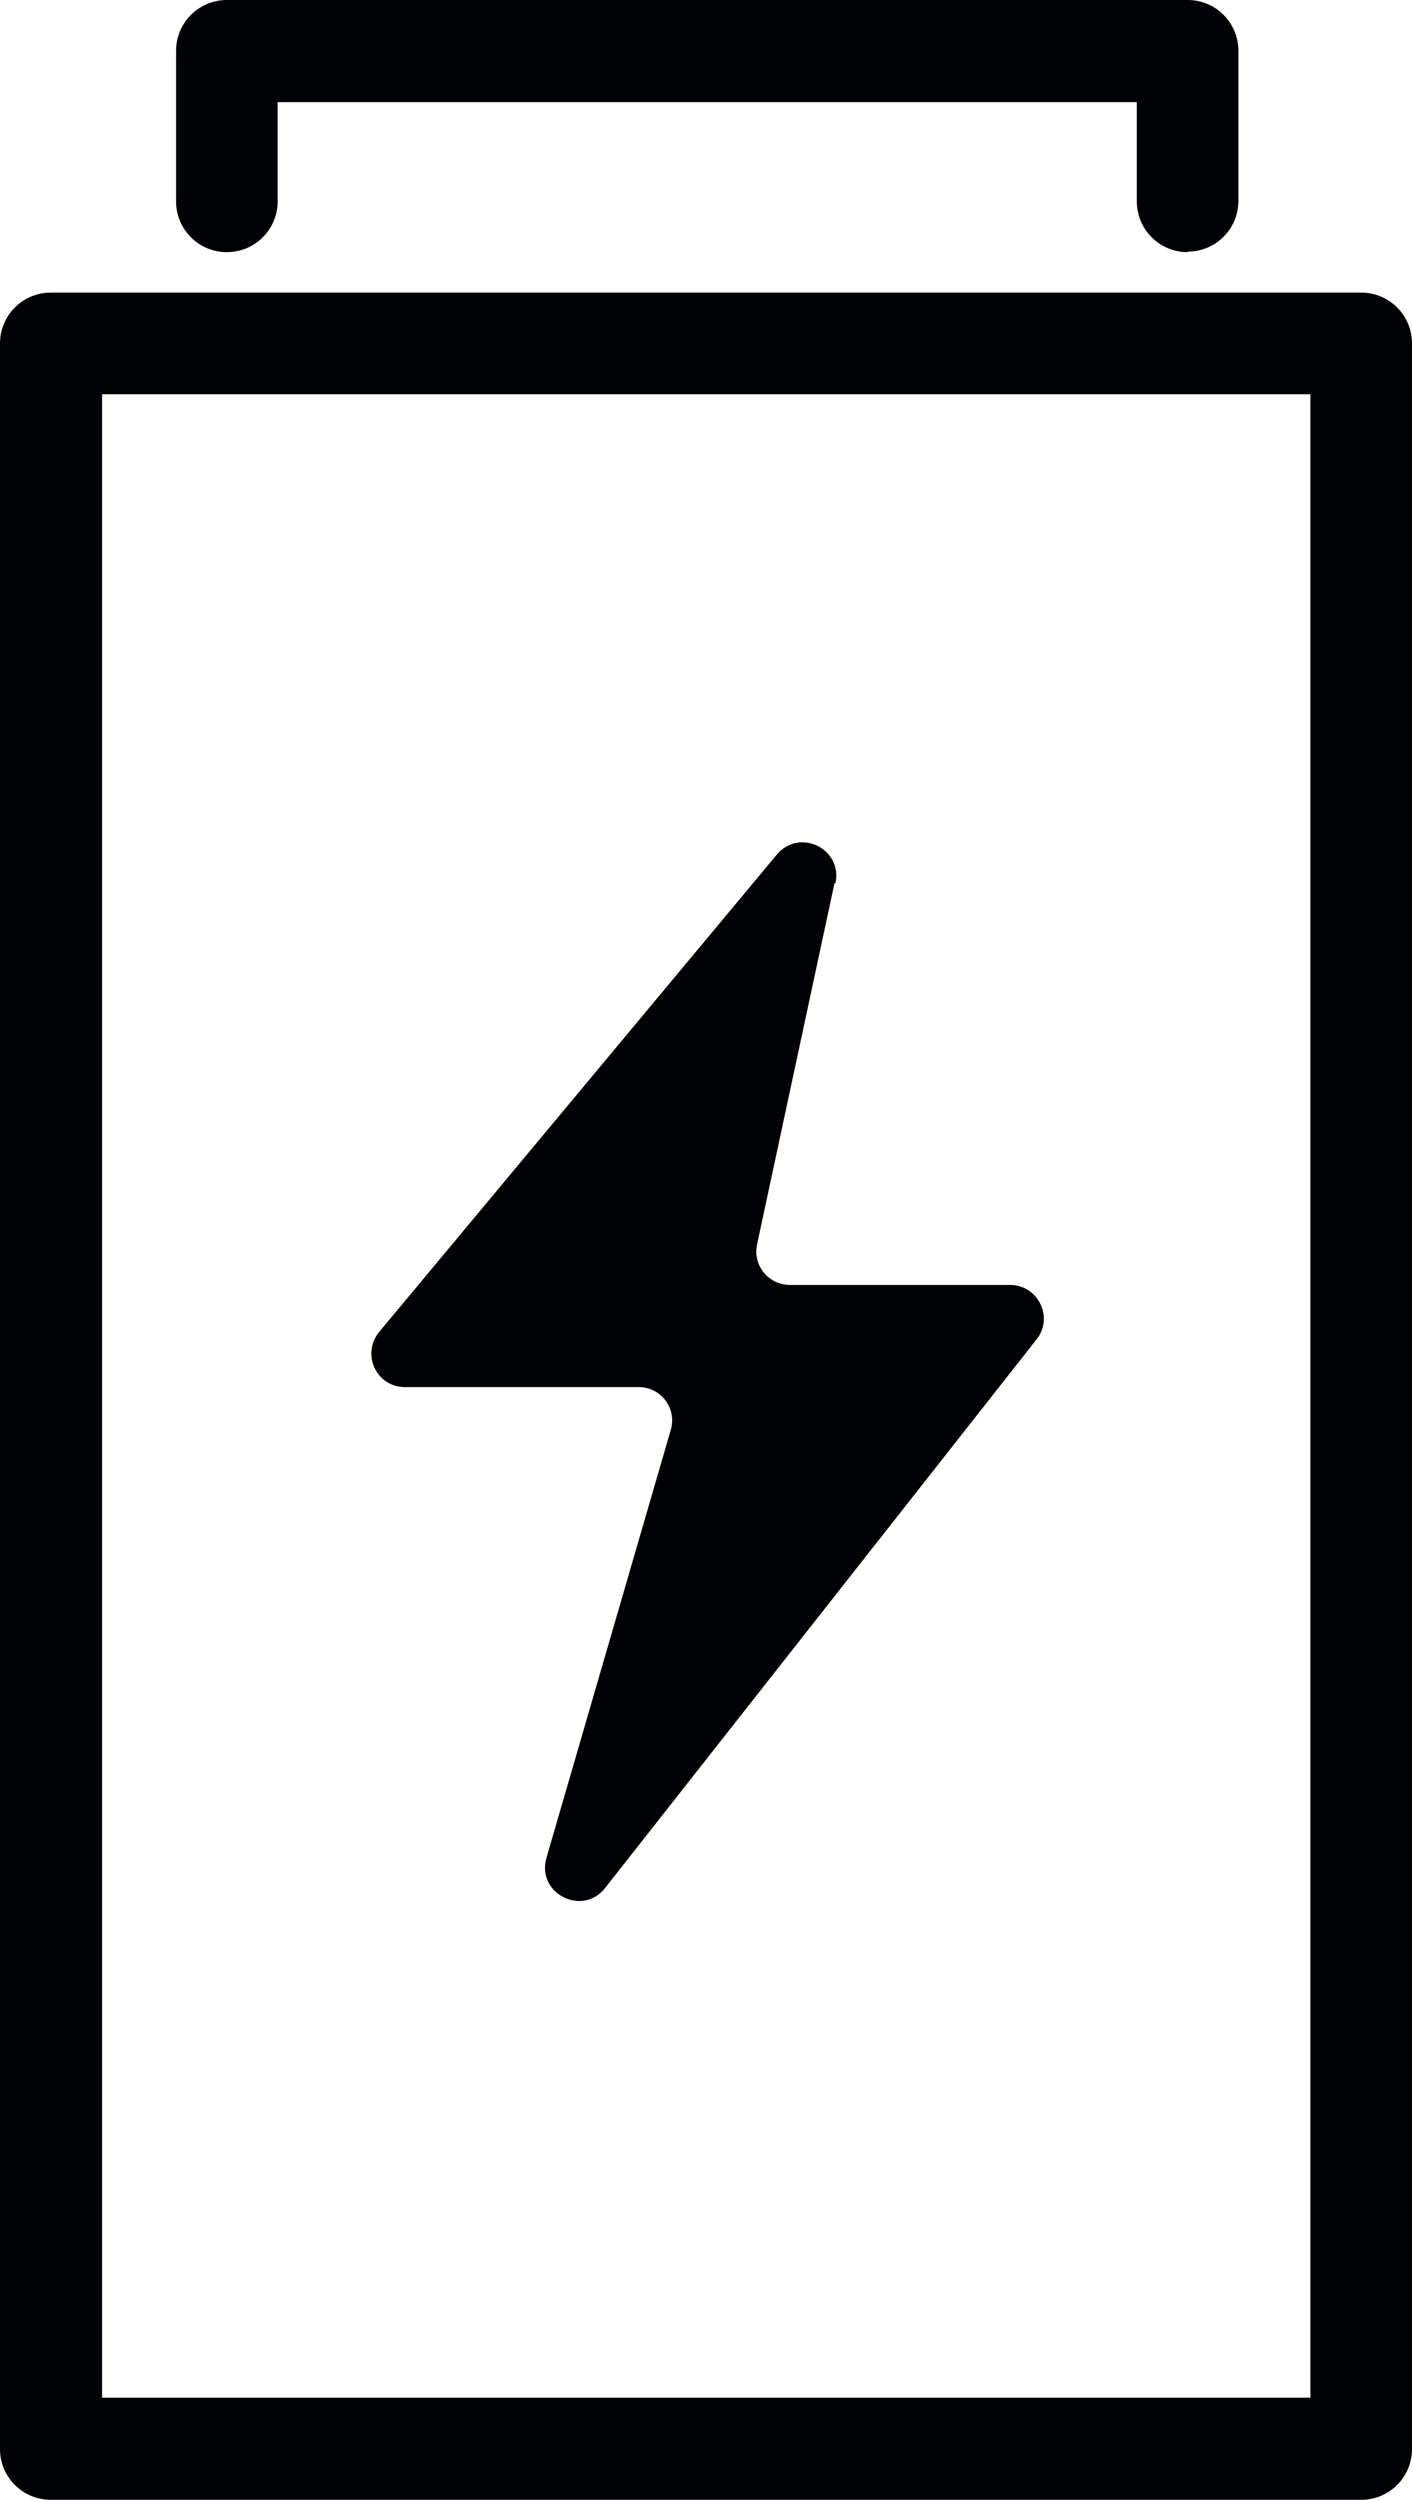
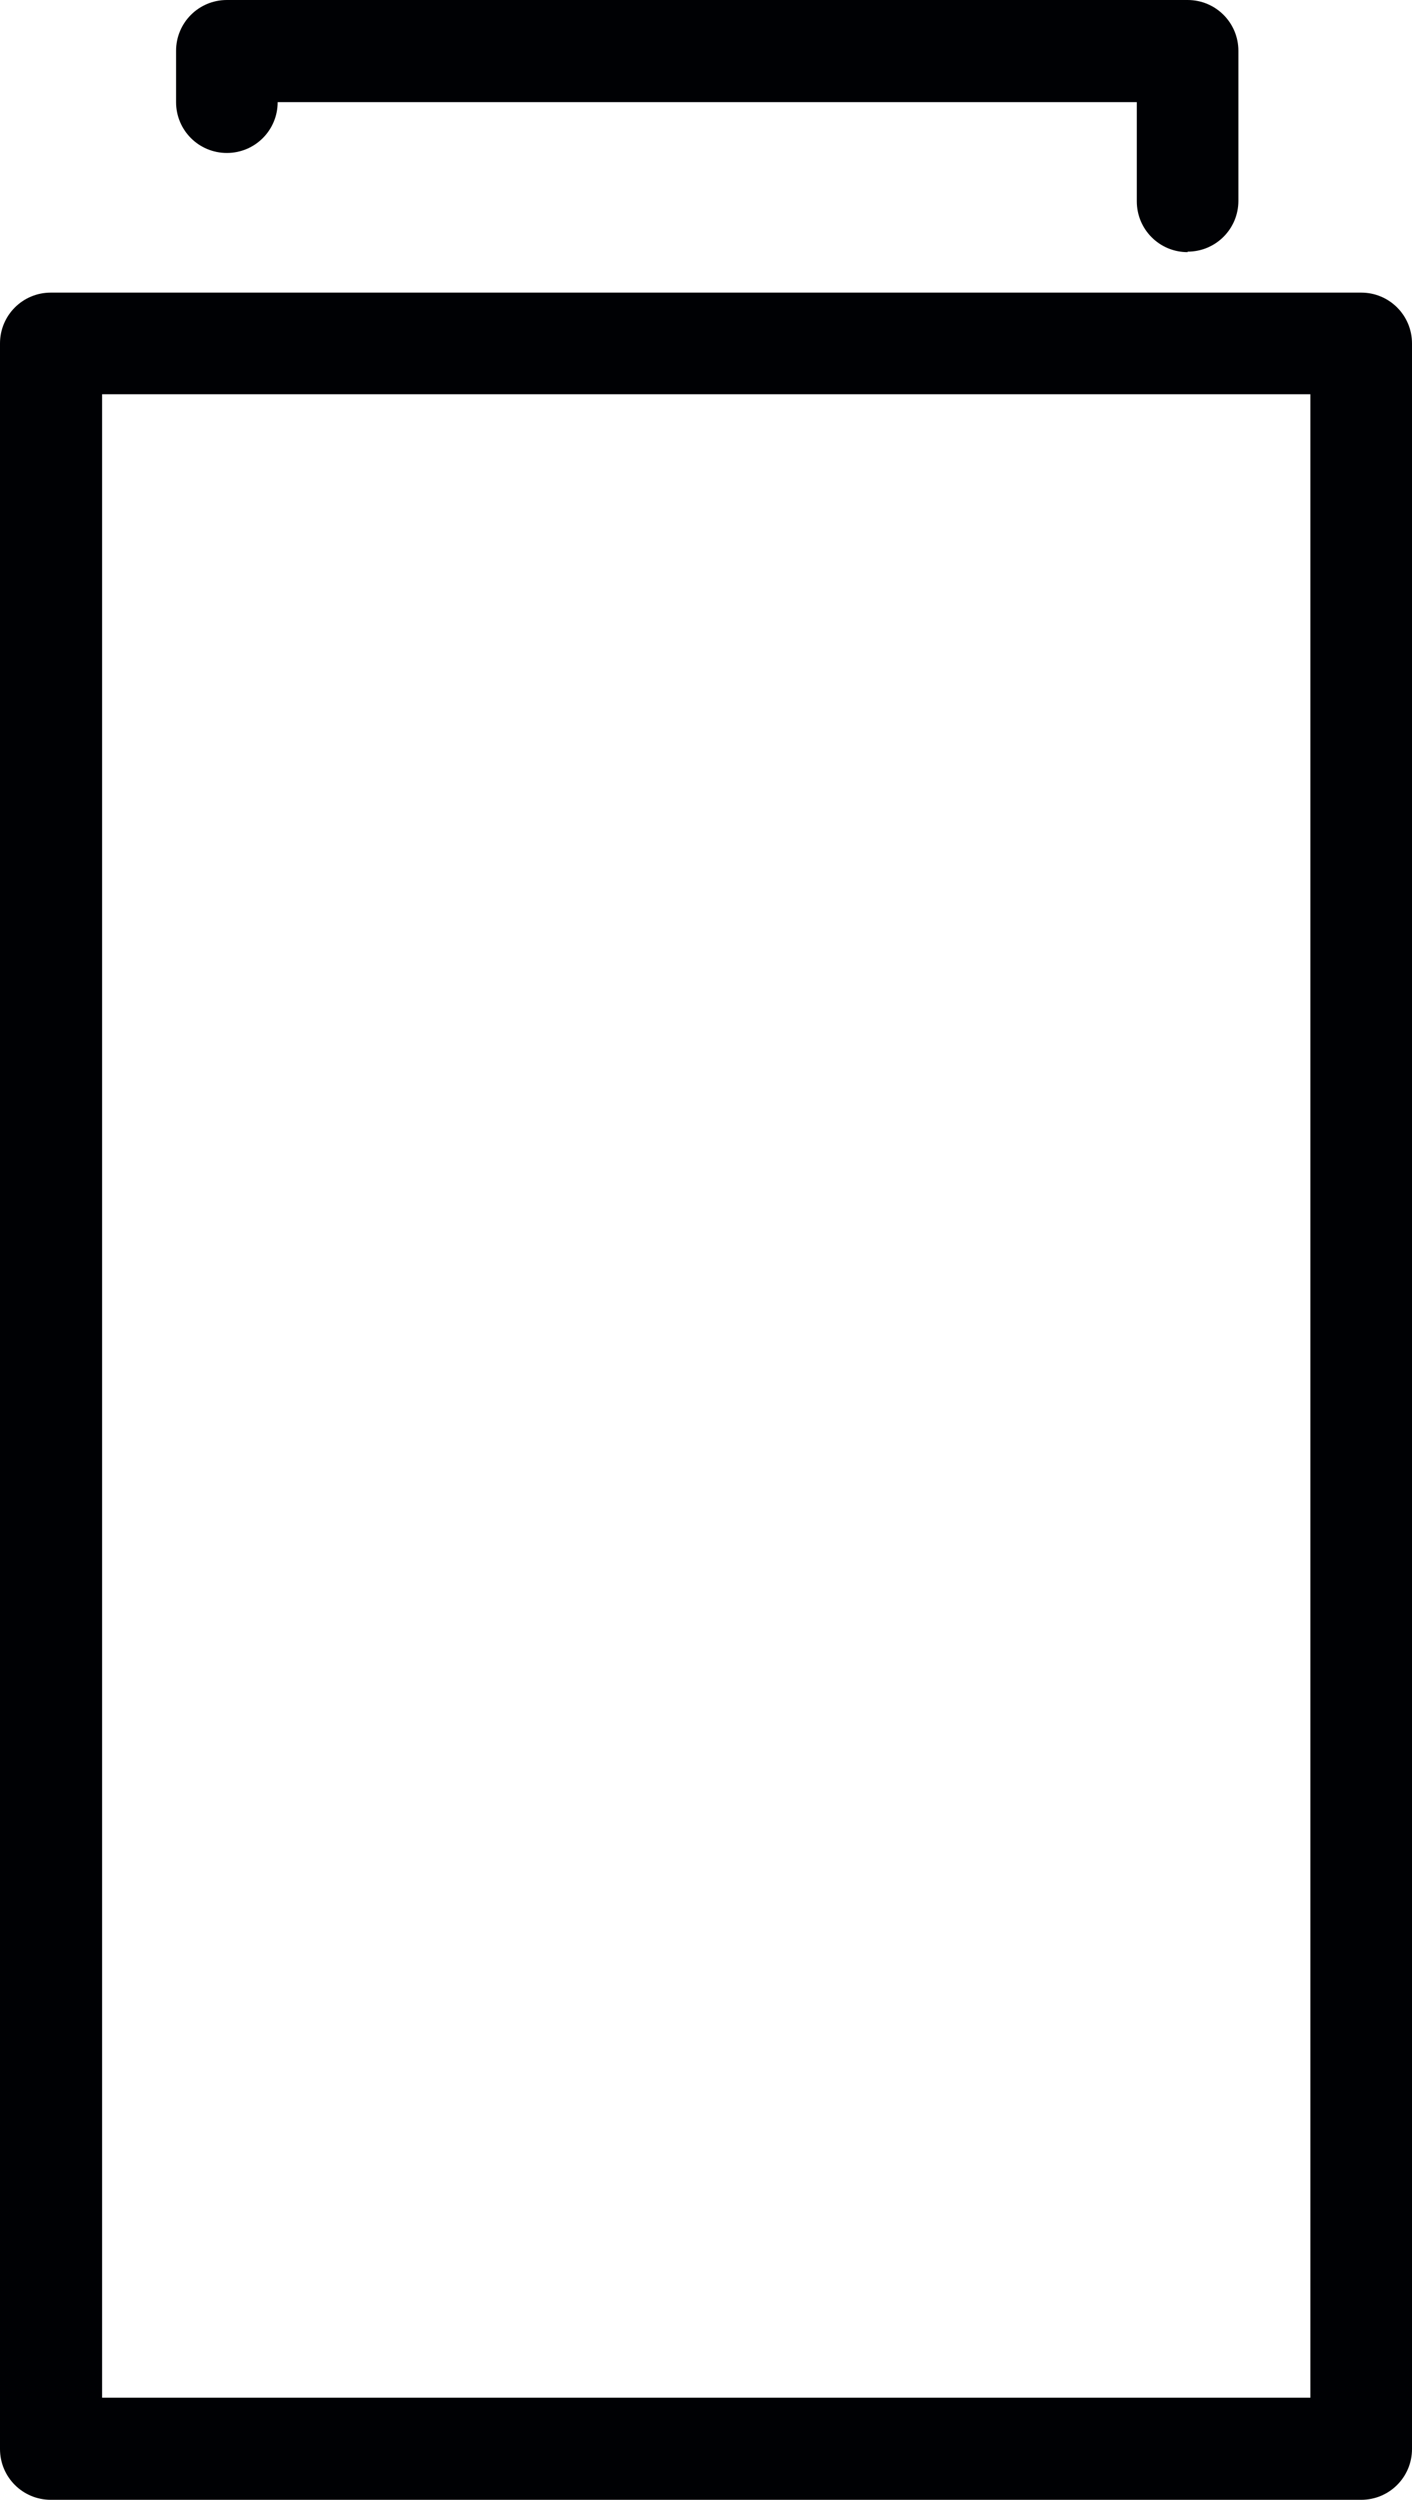
<svg xmlns="http://www.w3.org/2000/svg" id="Layer_2" viewBox="0 0 28.63 50.66">
  <defs>
    <style>.cls-1{fill:#000104;}</style>
  </defs>
  <g id="Layer_1-2">
    <path class="cls-1" d="M27.6,50.66H1.03c-.57,0-1.03-.46-1.03-1.03V6.96c0-.57.46-1.03,1.03-1.03h26.57c.57,0,1.03.46,1.03,1.03v42.67c0,.57-.46,1.03-1.03,1.03ZM2.07,48.59h24.5V7.99H2.07v40.6Z" />
-     <path class="cls-1" d="M24.08,5.11c-.57,0-1.03-.46-1.03-1.03v-2.01H5.63v2.01c0,.57-.46,1.03-1.03,1.03s-1.03-.46-1.03-1.03V1.03c0-.57.46-1.03,1.03-1.03h19.48c.57,0,1.03.46,1.03,1.03v3.04c0,.57-.46,1.03-1.03,1.03Z" />
-     <path class="cls-1" d="M16.92,17.9l-1.57,7.32c-.09.42.23.82.67.82h4.46c.57,0,.89.66.54,1.1l-8.75,11.12c-.46.59-1.4.11-1.19-.61l2.52-8.67c.13-.44-.2-.87-.65-.87h-4.74c-.58,0-.89-.67-.52-1.12l8.06-9.67c.46-.55,1.34-.12,1.19.58Z" />
+     <path class="cls-1" d="M24.08,5.11c-.57,0-1.03-.46-1.03-1.03v-2.01H5.63c0,.57-.46,1.03-1.03,1.03s-1.03-.46-1.03-1.03V1.03c0-.57.46-1.03,1.03-1.03h19.48c.57,0,1.03.46,1.03,1.03v3.04c0,.57-.46,1.03-1.03,1.03Z" />
  </g>
</svg>